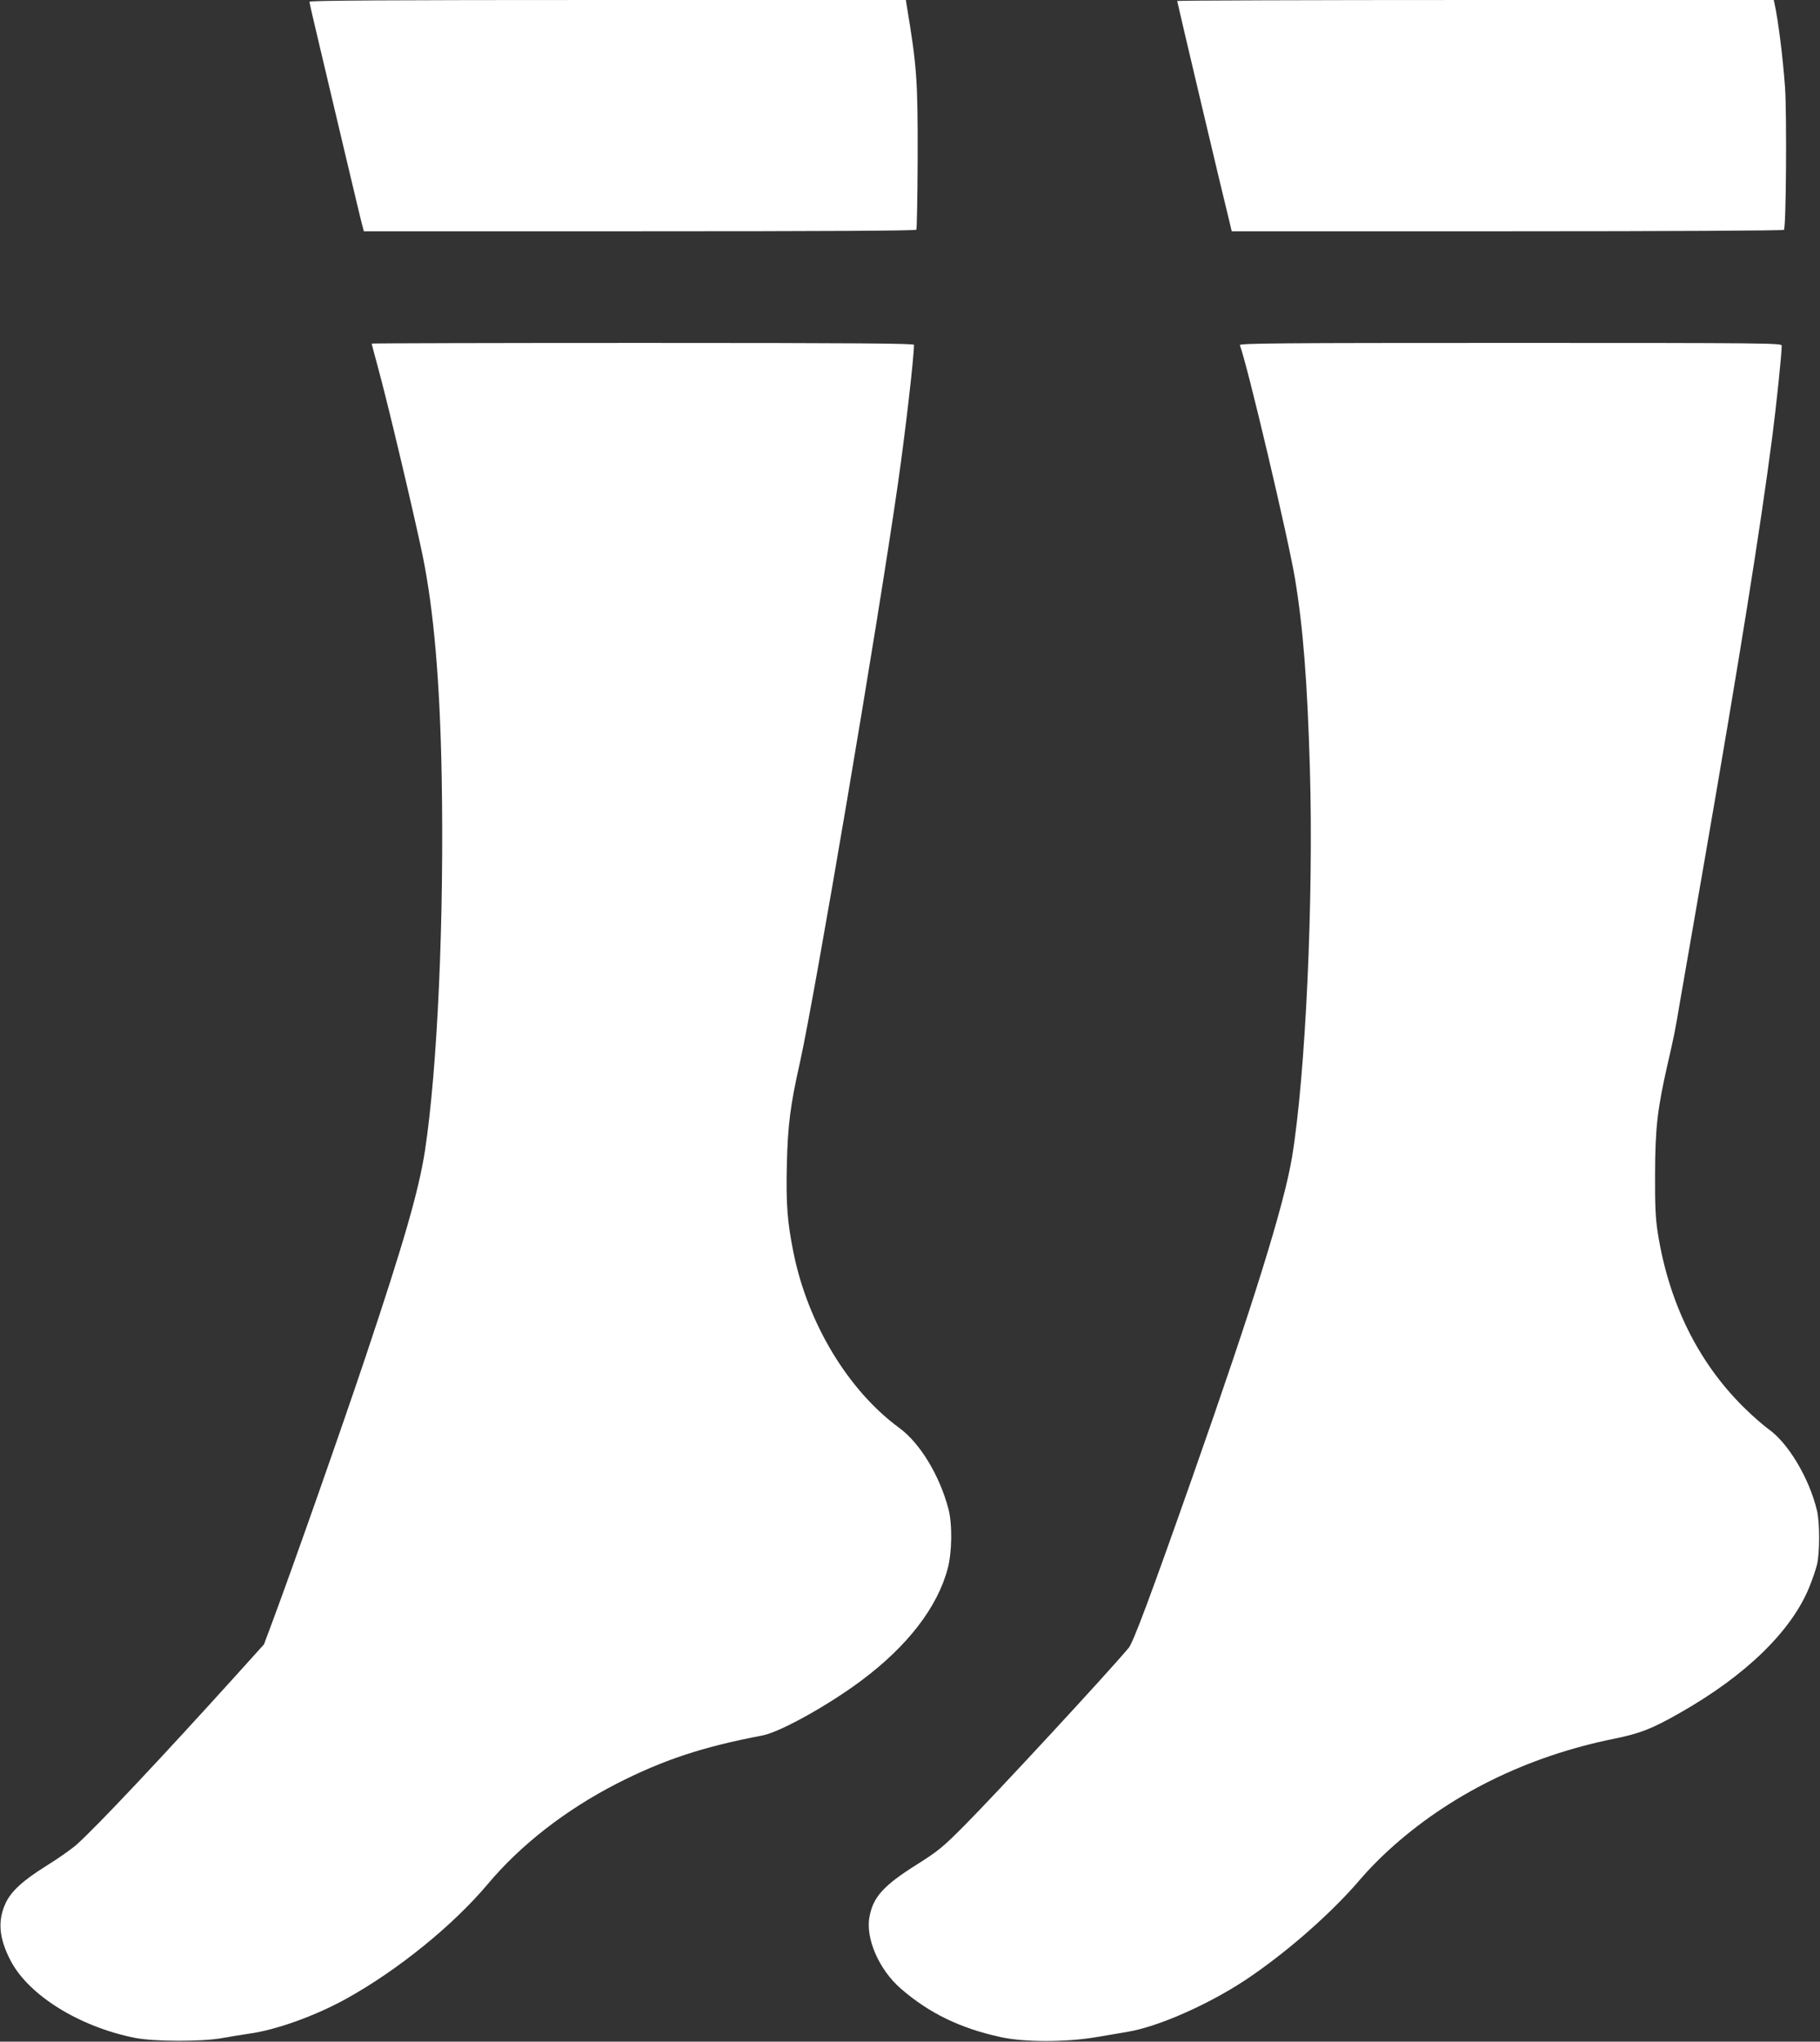
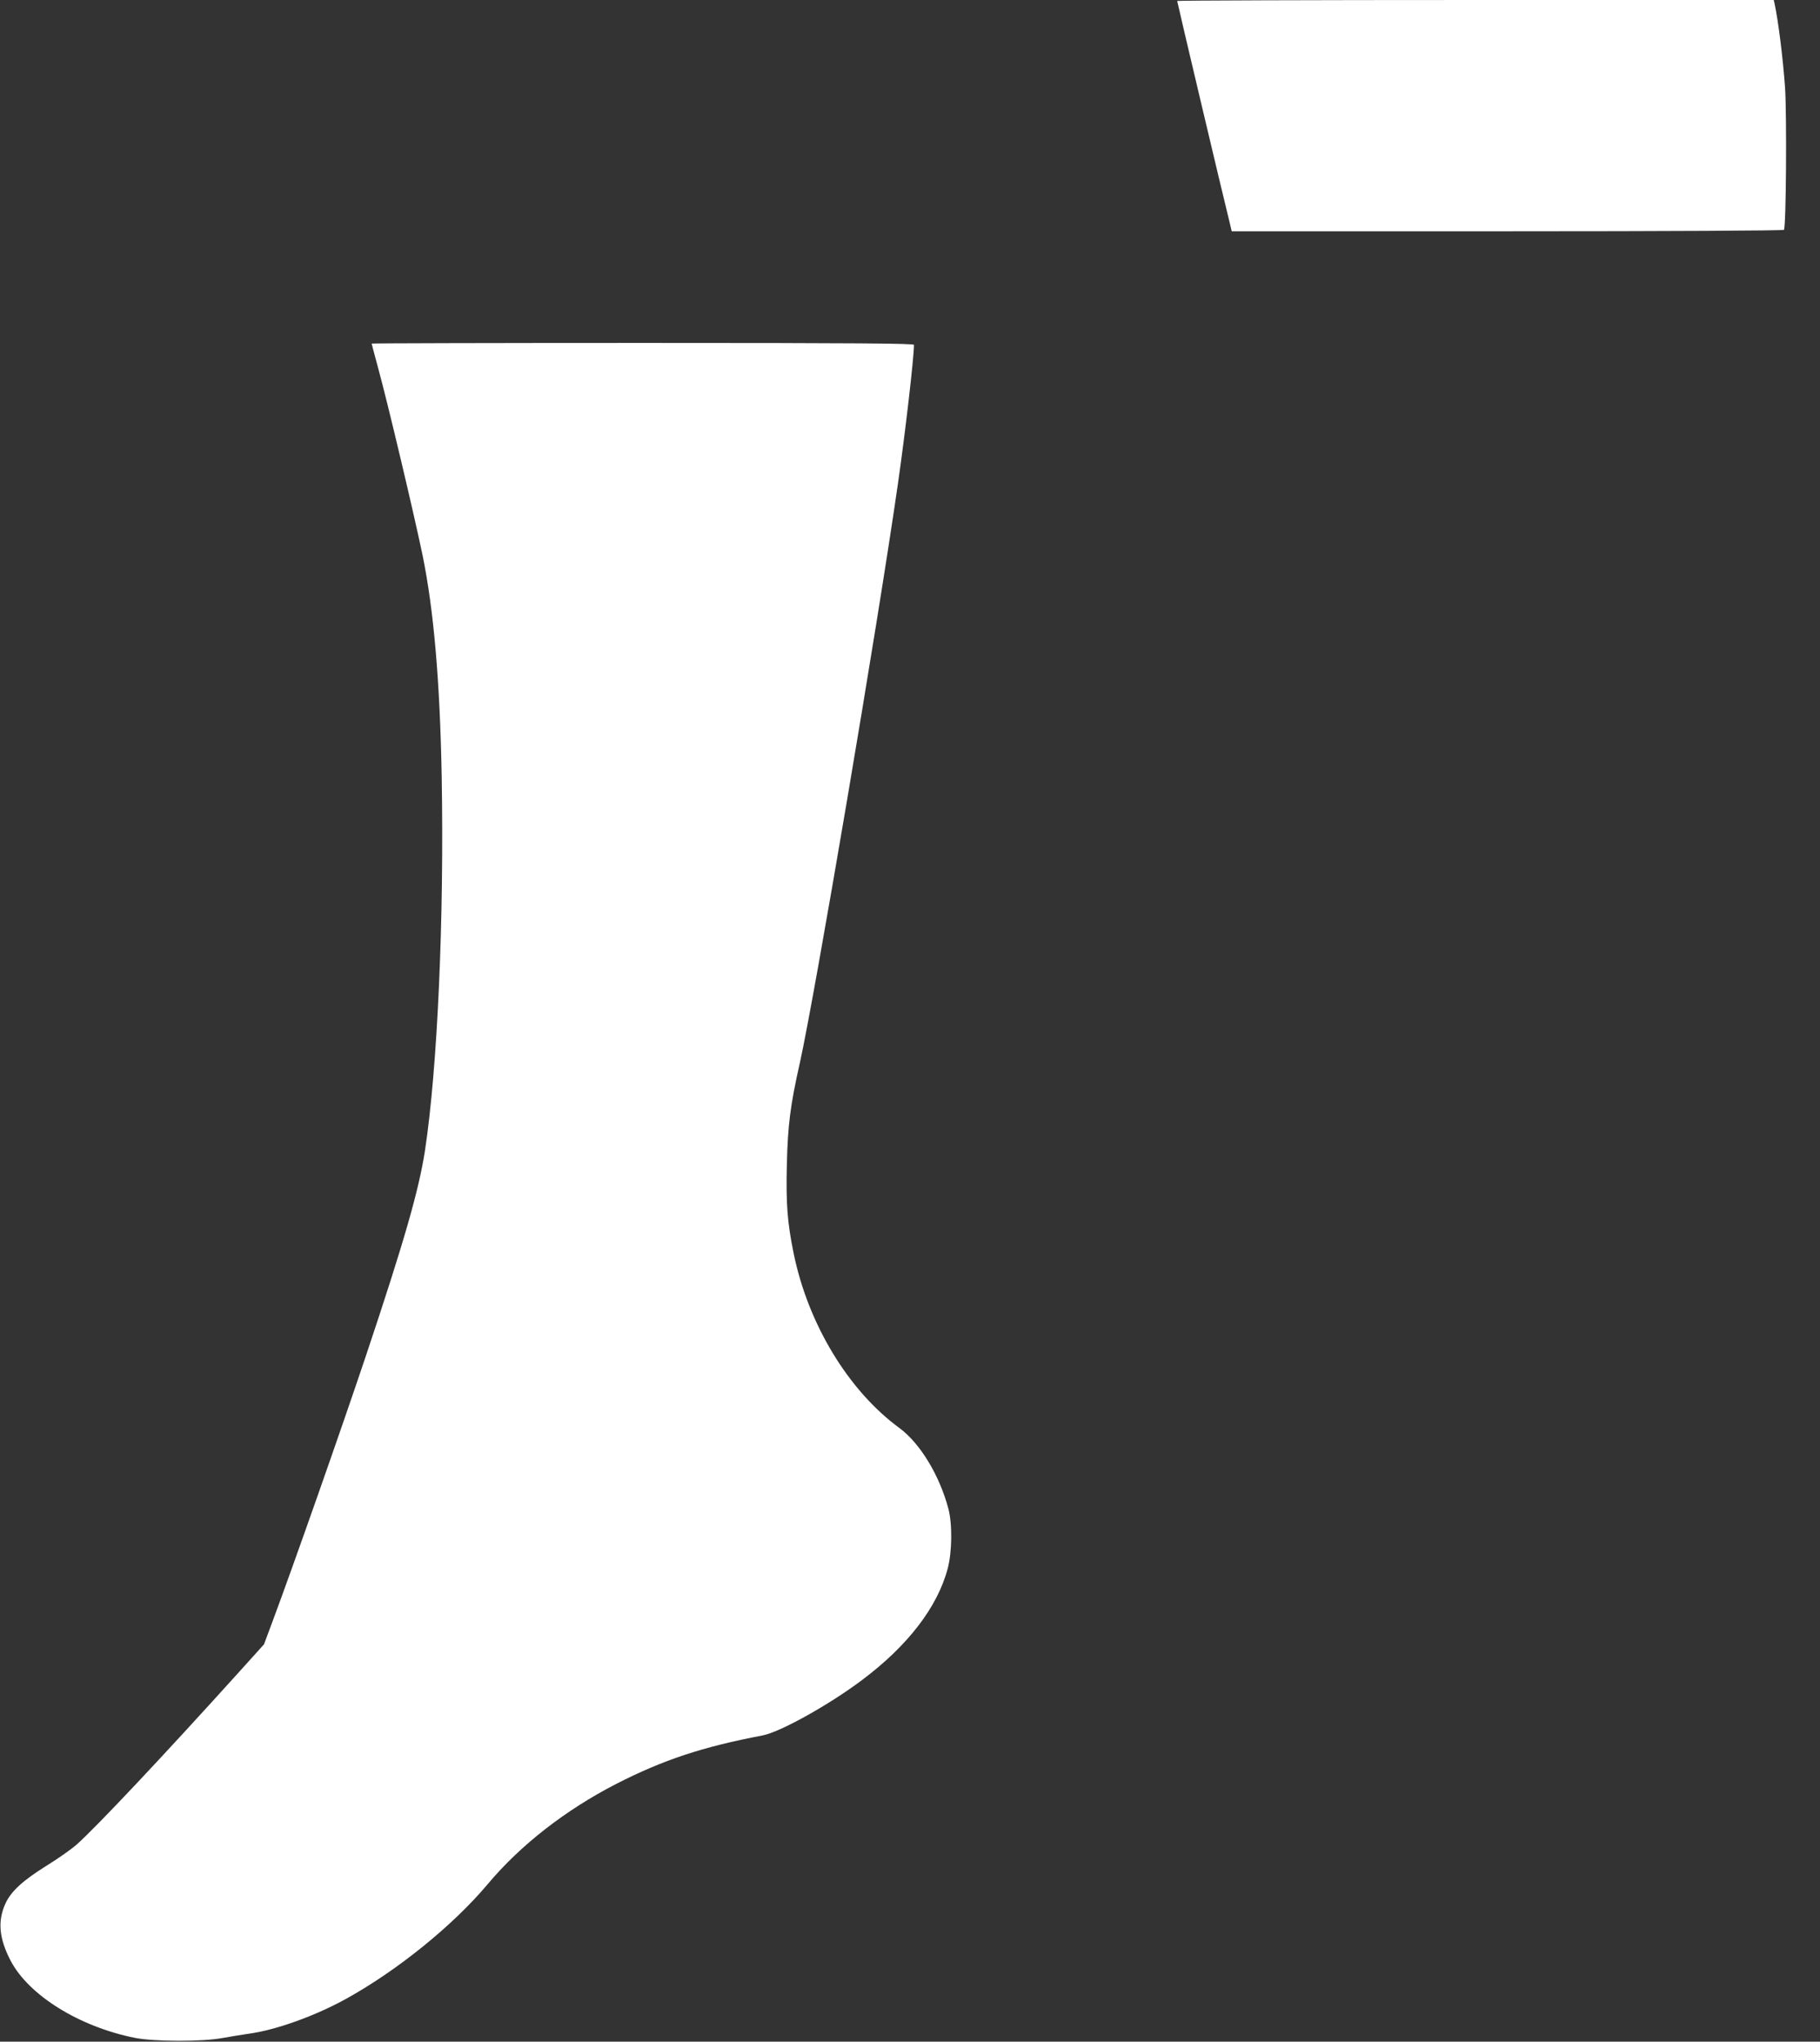
<svg xmlns="http://www.w3.org/2000/svg" version="1.0" width="1141pt" height="1280pt" viewBox="0 0 1141 1280" preserveAspectRatio="xMidYMid meet">
  <rect x="0" y="0" width="1141" height="1280" fill="#333333" stroke="none" />
  <g transform="translate(0,1280) scale(0.1,-0.1)" fill="#ffffff" stroke="none">
-     <path d="M1940 12789 c0 -6 29 -133 65 -283 35 -149 107 -453 160 -676 53 -223 100 -422 106 -442 l10 -38 1729 0 c1153 0 1731 3 1735 10 3 6 7 207 8 448 1 494 -5 575 -69 960 l-5 32 -1869 0 c-1368 0 -1870 -3 -1870 -11z" />
-     <path d="M7380 12794 c0 -7 298 -1268 327 -1381 l15 -63 1729 0 c1012 0 1730 4 1733 9 14 21 18 721 7 891 -14 192 -42 416 -66 528 l-5 22 -1870 0 c-1029 0 -1870 -3 -1870 -6z" />
+     <path d="M7380 12794 c0 -7 298 -1268 327 -1381 l15 -63 1729 0 c1012 0 1730 4 1733 9 14 21 18 721 7 891 -14 192 -42 416 -66 528 l-5 22 -1870 0 c-1029 0 -1870 -3 -1870 -6" />
    <path d="M2330 10646 c0 -2 18 -70 40 -151 60 -218 226 -919 280 -1180 69 -339 108 -784 119 -1380 16 -888 -26 -1832 -105 -2350 -38 -246 -130 -568 -370 -1285 -151 -451 -454 -1313 -586 -1667 l-53 -142 -165 -183 c-476 -527 -883 -959 -1008 -1071 -34 -30 -119 -90 -189 -133 -149 -93 -224 -161 -259 -238 -50 -110 -40 -219 33 -359 114 -217 430 -413 778 -483 122 -24 422 -25 550 -1 50 9 124 21 165 27 171 23 420 113 614 221 322 179 667 459 883 716 207 247 489 466 808 630 294 150 538 231 916 303 110 21 417 192 623 347 287 215 473 457 537 698 28 103 30 280 5 375 -55 209 -177 411 -307 507 -321 235 -574 654 -664 1098 -39 192 -48 308 -42 555 6 246 21 368 82 639 95 429 487 2740 614 3626 47 327 100 786 101 873 0 9 -347 12 -1700 12 -935 0 -1700 -2 -1700 -4z" />
-     <path d="M7773 10636 c46 -119 305 -1216 346 -1466 50 -302 77 -641 93 -1187 24 -813 -27 -1923 -112 -2438 -51 -305 -246 -930 -626 -2010 -259 -736 -369 -1031 -398 -1066 -130 -156 -835 -918 -1031 -1115 -134 -135 -165 -160 -295 -242 -210 -132 -276 -204 -299 -329 -26 -135 60 -332 196 -450 177 -154 373 -249 625 -304 148 -33 407 -33 598 -1 74 12 164 28 200 34 192 32 506 171 740 326 259 173 542 422 724 637 37 44 113 122 169 173 382 350 869 591 1420 702 161 33 235 62 410 162 411 233 698 512 810 788 19 47 41 110 48 140 18 70 18 269 0 340 -49 204 -181 425 -306 512 -33 24 -103 85 -156 138 -284 282 -467 653 -536 1091 -14 89 -18 169 -17 369 1 286 14 406 79 690 40 175 45 196 80 405 15 83 82 474 151 870 221 1276 346 2054 424 2650 26 200 60 525 60 578 0 16 -88 17 -1701 17 -1455 0 -1700 -2 -1696 -14z" />
  </g>
</svg>